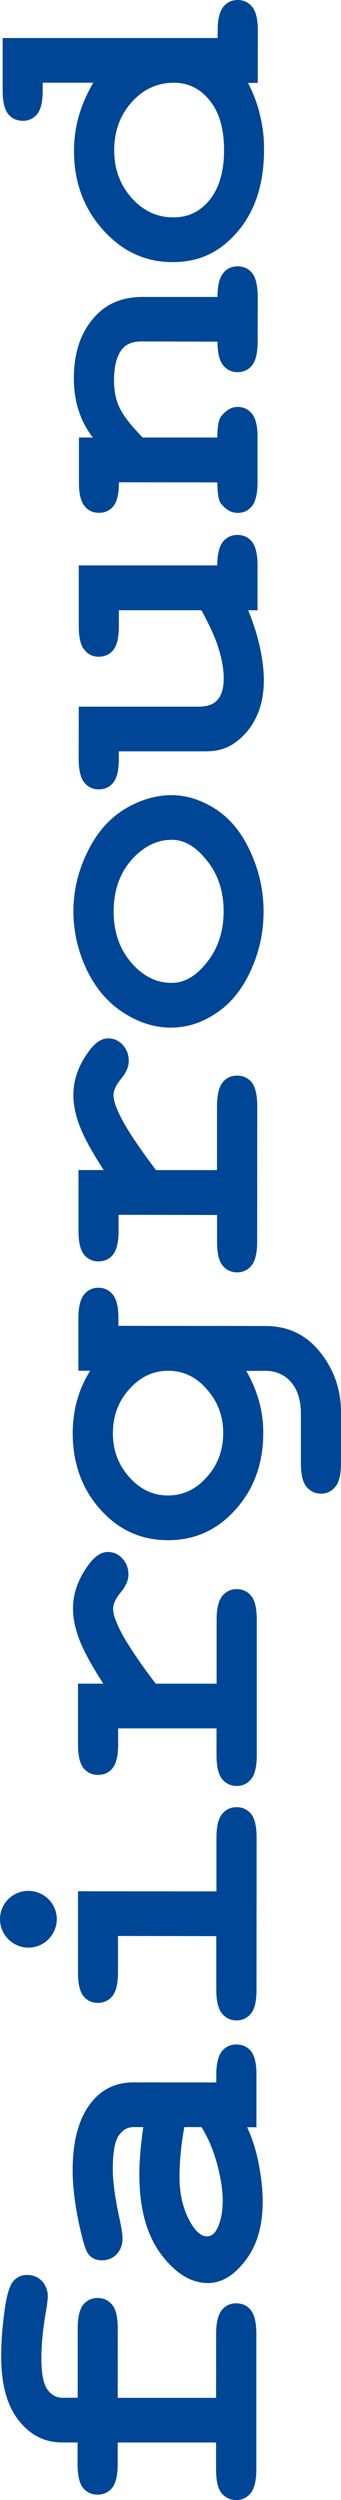
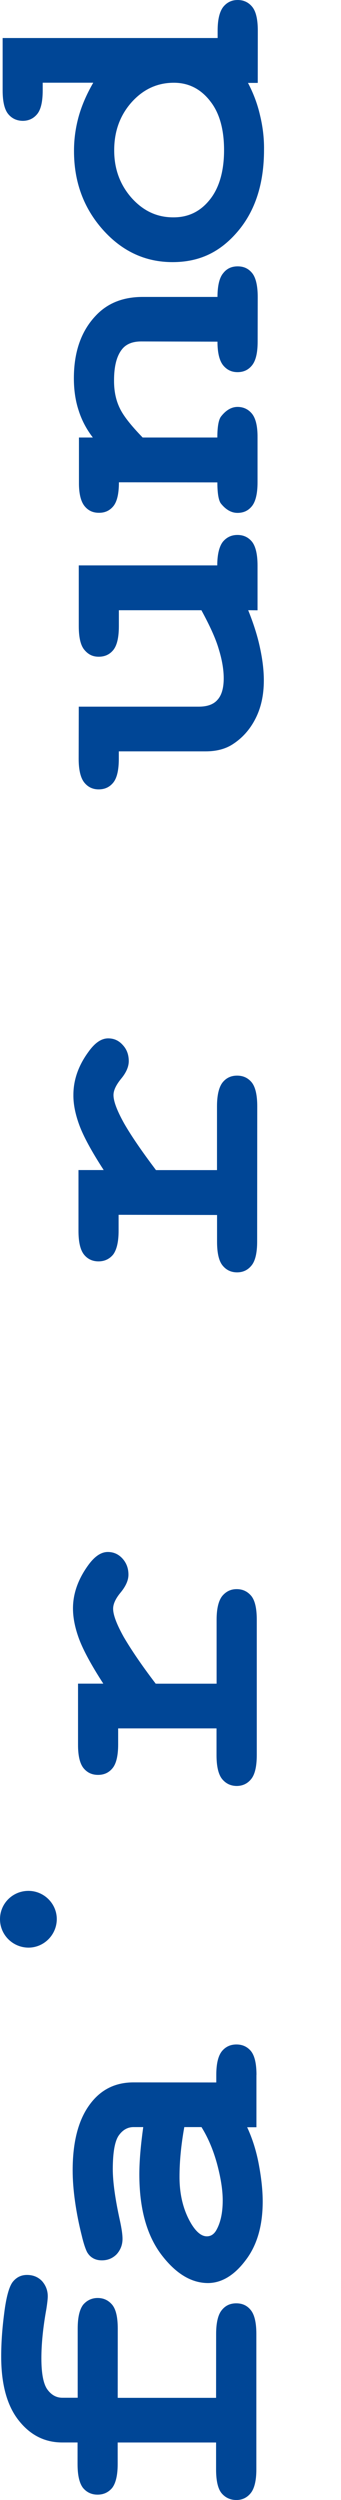
<svg xmlns="http://www.w3.org/2000/svg" id="_レイヤー_2" viewBox="0 0 129.44 946.79">
  <defs>
    <style>.cls-1{fill:#004696;}</style>
  </defs>
  <g id="_レイヤー_1-2">
    <path class="cls-1" d="M44.67,908.09h37.35s.02-24.24,.02-24.24c0-4.2,.74-7.27,2.11-8.94,1.4-1.79,3.25-2.62,5.54-2.62s4.14,.83,5.54,2.62c1.38,1.72,2.08,4.74,2.08,8.94v51.35c0,4.26-.75,7.24-2.13,8.96-1.42,1.75-3.25,2.63-5.52,2.63-2.29-.05-4.13-.89-5.59-2.63-1.37-1.72-2.05-4.71-2.05-8.98v-10.18H44.67s0,8.22,0,8.22c0,4.17-.73,7.22-2.1,8.99-1.41,1.67-3.25,2.54-5.53,2.54s-4.12-.87-5.52-2.54c-1.39-1.77-2.08-4.82-2.08-9.01v-8.21h-5.8c-6.69,0-12.18-2.8-16.57-8.38-4.41-5.59-6.62-13.63-6.62-24.24,0-4.75,.34-10.19,1.15-16.37,.76-6.14,1.89-10.12,3.26-11.85,1.39-1.73,3.18-2.61,5.37-2.61,2.31,0,4.21,.76,5.72,2.33,1.4,1.59,2.18,3.5,2.18,5.73,0,1.09-.2,2.7-.52,4.8-1.28,7.02-1.9,13.32-1.9,18.7,0,5.67,.73,9.63,2.24,11.78,1.54,2.13,3.44,3.17,5.7,3.17h5.84v-26.16c0-4.26,.7-7.23,2.05-9.04,1.41-1.67,3.3-2.58,5.52-2.58,2.33,0,4.15,.91,5.58,2.63,1.4,1.76,2.06,4.74,2.06,8.99l-.02,26.21Z" />
    <path class="cls-1" d="M76.48,805.55c2.54,4.08,4.47,8.7,5.89,13.85,1.39,5.19,2.17,9.82,2.17,13.92,0,4.83-.87,8.61-2.52,11.43-.88,1.44-2.04,2.17-3.5,2.17-1.98,0-3.92-1.52-5.85-4.64-3-4.97-4.53-10.94-4.53-17.86,0-5.78,.59-12.03,1.82-18.87h6.52Zm20.88-19.73c0-4.25-.67-7.23-2.08-9.02-1.4-1.69-3.25-2.54-5.53-2.54s-4.11,.85-5.51,2.54c-1.43,1.79-2.14,4.77-2.14,9v2.85l-31.44-.03c-7.17,0-12.76,2.94-16.87,8.76-4.14,5.82-6.21,14.02-6.21,24.55,0,3.55,.29,7.52,.91,11.86,.62,4.39,1.48,8.65,2.53,12.82,.75,3.2,1.49,5.22,2.02,6.26,.57,1.01,1.32,1.79,2.26,2.32,.97,.57,2.11,.83,3.37,.83,2.3,0,4.17-.83,5.65-2.35,1.41-1.59,2.19-3.52,2.19-5.8,0-1.63-.34-3.91-.99-6.92-1.77-8.03-2.71-14.57-2.71-19.59,.03-6.16,.74-10.34,2.21-12.55,1.49-2.14,3.36-3.26,5.67-3.26h3.68c-.94,6.78-1.48,12.75-1.48,17.9,0,12.85,2.76,22.89,8.22,30.23,5.45,7.24,11.37,10.9,17.77,10.94,5.19,0,10.02-2.88,14.32-8.59,4.4-5.71,6.52-13.14,6.52-22.3,0-4.16-.5-8.85-1.47-14.02-.95-5.12-2.44-9.82-4.43-14.1h3.52v-19.79Z" />
-     <path class="cls-1" d="M29.59,716.25l52.57,.04v-20.27c0-4.31,.72-7.25,2.13-9.01,1.42-1.73,3.23-2.61,5.5-2.61s4.16,.87,5.57,2.61c1.37,1.76,2.05,4.71,2.05,9.01l-.04,57.52c0,4.25-.68,7.25-2.09,8.98-1.4,1.75-3.21,2.63-5.53,2.63s-4.11-.94-5.51-2.65c-1.39-1.71-2.14-4.71-2.14-8.96v-20.31l-37.31-.06v13.73c0,4.27-.7,7.23-2.09,8.99-1.4,1.74-3.24,2.63-5.55,2.63s-4.12-.89-5.53-2.63c-1.35-1.76-2.05-4.71-2.02-8.99v-30.66Z" />
    <path class="cls-1" d="M29.63,637.61h9.58c-4.63-7.13-7.64-12.77-9.19-16.9-1.53-4.13-2.32-8-2.32-11.58,0-5.55,1.9-10.92,5.59-16.1,2.47-3.51,5.01-5.28,7.63-5.28,2.16,0,4.02,.79,5.58,2.5,1.51,1.68,2.26,3.71,2.26,6.1,0,2.12-1,4.33-2.91,6.68-1.92,2.28-2.91,4.37-2.91,6.21,0,2.37,1.37,5.93,4.02,10.69,2.75,4.69,6.75,10.64,12.15,17.7h23.11v-24.22c0-4.23,.75-7.23,2.13-8.98,1.44-1.71,3.24-2.63,5.53-2.61,2.27,0,4.11,.9,5.53,2.61,1.39,1.74,2.06,4.74,2.06,8.98v51.33c-.01,4.26-.72,7.26-2.1,8.98-1.39,1.74-3.25,2.65-5.57,2.65-2.28-.04-4.08-.91-5.51-2.65-1.38-1.74-2.1-4.73-2.1-8.98v-10.18H44.85v6.07c0,4.26-.72,7.24-2.08,8.94-1.42,1.76-3.24,2.6-5.55,2.6s-4.12-.84-5.55-2.6c-1.36-1.73-2.08-4.68-2.05-8.94v-23.02Z" />
-     <path class="cls-1" d="M78.46,526.1c4.17,4.59,6.27,10.17,6.27,16.67-.03,6.5-2.09,12.05-6.27,16.65-4.06,4.61-9,6.93-14.71,6.93s-10.55-2.33-14.67-6.94c-4.17-4.63-6.23-10.21-6.23-16.65s2.06-12.08,6.24-16.67c4.13-4.66,9.05-6.96,14.77-6.96s10.56,2.3,14.6,6.96m-49.21,4.18c-1.06,3.89-1.61,7.96-1.66,12.32,0,11.47,3.46,21.16,10.41,28.97,6.93,7.82,15.55,11.73,25.8,11.73,10.18,.02,18.77-3.92,25.7-11.7,6.95-7.79,10.44-17.45,10.44-28.98,0-4.12-.52-8.1-1.64-12.03-1.07-3.89-2.66-7.7-4.83-11.42h7.39c3.87,0,7.06,1.41,9.57,4.2,2.5,2.88,3.79,6.95,3.79,12.12v18.79c0,4.1,.71,7.05,2.08,8.75,1.43,1.72,3.27,2.64,5.56,2.64s4.03-.88,5.47-2.64c1.39-1.71,2.1-4.64,2.1-8.71l.03-19.17c0-6.56-1.44-12.36-4.32-17.62-2.86-5.17-6.32-9.03-10.37-11.54-3.98-2.55-8.71-3.81-14.07-3.81l-55.75-.06v-2.82c0-4.22-.69-7.25-2.09-8.98-1.38-1.71-3.22-2.63-5.53-2.63s-4.09,.91-5.44,2.63c-1.42,1.72-2.14,4.76-2.14,8.98v19.82h4.5c-2.25,3.51-3.87,7.2-4.97,11.14" />
    <path class="cls-1" d="M29.77,443.11h9.59c-4.63-7.12-7.68-12.78-9.21-16.9-1.52-4.1-2.34-8-2.29-11.57,0-5.55,1.83-10.94,5.58-16.11,2.52-3.59,5.02-5.29,7.63-5.29,2.18,0,4.01,.81,5.54,2.53,1.55,1.65,2.27,3.72,2.27,6.1,0,2.07-.96,4.33-2.88,6.63-1.93,2.37-2.92,4.41-2.92,6.22,0,2.39,1.37,5.94,4.03,10.72,2.72,4.74,6.76,10.61,12.1,17.69h23.16v-24.14c0-4.33,.76-7.31,2.11-9.05,1.39-1.73,3.21-2.59,5.52-2.59s4.15,.86,5.57,2.59c1.37,1.73,2.08,4.74,2.08,9.05l-.04,51.26c0,4.24-.72,7.25-2.09,8.95-1.42,1.78-3.26,2.66-5.53,2.66s-4.14-.88-5.55-2.66c-1.37-1.71-2.05-4.71-2.05-8.95v-10.12s-37.37-.07-37.37-.07v6.06c0,4.28-.75,7.23-2.08,9.01-1.41,1.69-3.27,2.57-5.55,2.57s-4.14-.88-5.5-2.57c-1.42-1.78-2.1-4.77-2.1-9.01v-23.02Z" />
-     <path class="cls-1" d="M78.57,325.95c4.21,5.18,6.32,11.6,6.32,19.27-.04,7.6-2.17,14.04-6.37,19.24-4.08,5.23-8.56,7.77-13.36,7.77-5.8,0-10.92-2.54-15.36-7.71-4.45-5.18-6.66-11.61-6.66-19.31,0-8.77,2.81-15.85,8.38-21.24,4.14-3.94,8.71-5.93,13.63-5.93s9.28,2.62,13.41,7.91m-31.49-19.39c-5.88,3.68-10.54,9.1-13.98,16.28-3.47,7.11-5.23,14.61-5.23,22.28s1.73,15.1,5.08,22.17c3.39,7.02,8.06,12.5,13.93,16.24,5.87,3.79,11.9,5.65,17.98,5.65s11.77-1.81,17.3-5.54c5.53-3.67,9.88-9.1,13.08-16.17,3.22-7.07,4.82-14.49,4.82-22.24s-1.62-15.29-4.89-22.42c-3.22-7.19-7.57-12.58-13.06-16.25-5.51-3.57-11.2-5.43-17.06-5.43s-12.17,1.85-17.96,5.43" />
    <path class="cls-1" d="M29.91,214.12h52.56c0-4.21,.78-7.23,2.13-8.95,1.43-1.72,3.26-2.58,5.54-2.58s4.12,.86,5.53,2.58c1.37,1.76,2.09,4.76,2.09,9.01v16.95l-3.55-.04c1.96,4.86,3.48,9.56,4.42,13.95,.99,4.49,1.52,8.68,1.52,12.65,0,5.64-1.1,10.45-3.21,14.54-2.11,4.13-5.06,7.39-8.78,9.74-2.72,1.71-6.06,2.58-10.12,2.58H45.1v2.82c0,4.26-.7,7.23-2.07,8.97-1.42,1.76-3.24,2.61-5.6,2.61-2.22,0-4.06-.87-5.45-2.61-1.39-1.74-2.12-4.76-2.12-8.97l.04-19.75h45.55c3.25,0,5.64-.86,7.14-2.63,1.56-1.73,2.33-4.44,2.33-8.11,0-3.35-.65-7.07-1.88-11.04-1.15-4-3.44-8.95-6.59-14.74h-31.33s0,6.03,0,6.03c0,4.26-.69,7.23-2.08,9-1.4,1.74-3.24,2.58-5.58,2.58s-4.02-.89-5.47-2.65c-1.41-1.7-2.09-4.67-2.09-8.98v-22.96Z" />
    <path class="cls-1" d="M29.96,165.69h5.28c-2.38-3.08-4.23-6.54-5.4-10.28-1.22-3.68-1.8-7.79-1.8-12.14,0-10.06,2.8-18.02,8.47-23.89,4.47-4.68,10.36-6.93,17.64-6.93h28.4c.02-4.26,.74-7.29,2.15-8.96,1.39-1.81,3.24-2.62,5.52-2.62s4.1,.81,5.55,2.62c1.33,1.7,2.06,4.71,2.06,8.97l-.03,16.93c0,4.25-.71,7.17-2.09,8.92-1.41,1.78-3.24,2.63-5.54,2.63s-4.08-.89-5.5-2.63c-1.38-1.75-2.12-4.71-2.12-8.92l-28.97-.08c-3.29,0-5.75,1-7.32,3.04-2.02,2.58-2.97,6.5-2.97,11.68-.03,3.94,.68,7.44,2.1,10.39,1.35,2.96,4.32,6.69,8.76,11.27h28.35c0-4.22,.52-6.9,1.46-8.03,1.86-2.36,3.95-3.56,6.21-3.56s4.13,.91,5.52,2.63c1.39,1.76,2.11,4.74,2.07,8.97v16.99c0,4.17-.71,7.17-2.07,8.92-1.42,1.79-3.22,2.63-5.54,2.63s-4.38-1.19-6.26-3.5c-.9-1.12-1.38-3.87-1.38-8.05l-37.37-.04c0,4.22-.67,7.2-2.04,8.96-1.41,1.76-3.26,2.63-5.59,2.59-2.27,0-4.05-.83-5.46-2.59-1.38-1.76-2.13-4.74-2.08-8.96v-16.96Z" />
    <path class="cls-1" d="M79.61,38.1c3.65,4.44,5.44,10.77,5.44,18.76s-1.86,14.38-5.45,18.8c-3.63,4.53-8.24,6.7-13.88,6.65-6.19,0-11.38-2.46-15.8-7.39-4.36-4.96-6.6-10.96-6.57-18.07,0-7.12,2.21-13.18,6.6-18.12,4.42-4.92,9.74-7.39,16.05-7.39,5.5,0,10.02,2.25,13.62,6.75M1,34.21c0,4.22,.69,7.22,2.09,8.95,1.41,1.73,3.26,2.57,5.52,2.61,2.27,0,4.14-.88,5.54-2.61,1.4-1.74,2.06-4.74,2.06-8.95v-2.89h19.19c-2.43,4.2-4.29,8.4-5.5,12.67-1.18,4.23-1.81,8.57-1.81,13.05-.04,11.77,3.63,21.71,10.92,29.92,7.31,8.21,16.15,12.31,26.48,12.31s18.17-3.87,24.78-11.65c6.65-7.83,9.95-18.13,9.95-30.89,.06-4.55-.5-8.93-1.55-13.22-.97-4.21-2.49-8.22-4.54-12.11h3.71l.02-19.82c0-4.21-.69-7.2-2.06-8.92-1.4-1.76-3.29-2.66-5.58-2.66s-4.08,.9-5.48,2.61c-1.37,1.77-2.13,4.71-2.13,8.97v2.82H1s0,19.81,0,19.81Z" />
    <path class="cls-1" d="M10.79,716.09c5.91,0,10.77,4.82,10.77,10.72-.04,5.94-4.86,10.78-10.77,10.78-5.97-.04-10.79-4.84-10.79-10.78s4.81-10.72,10.79-10.72" />
  </g>
</svg>